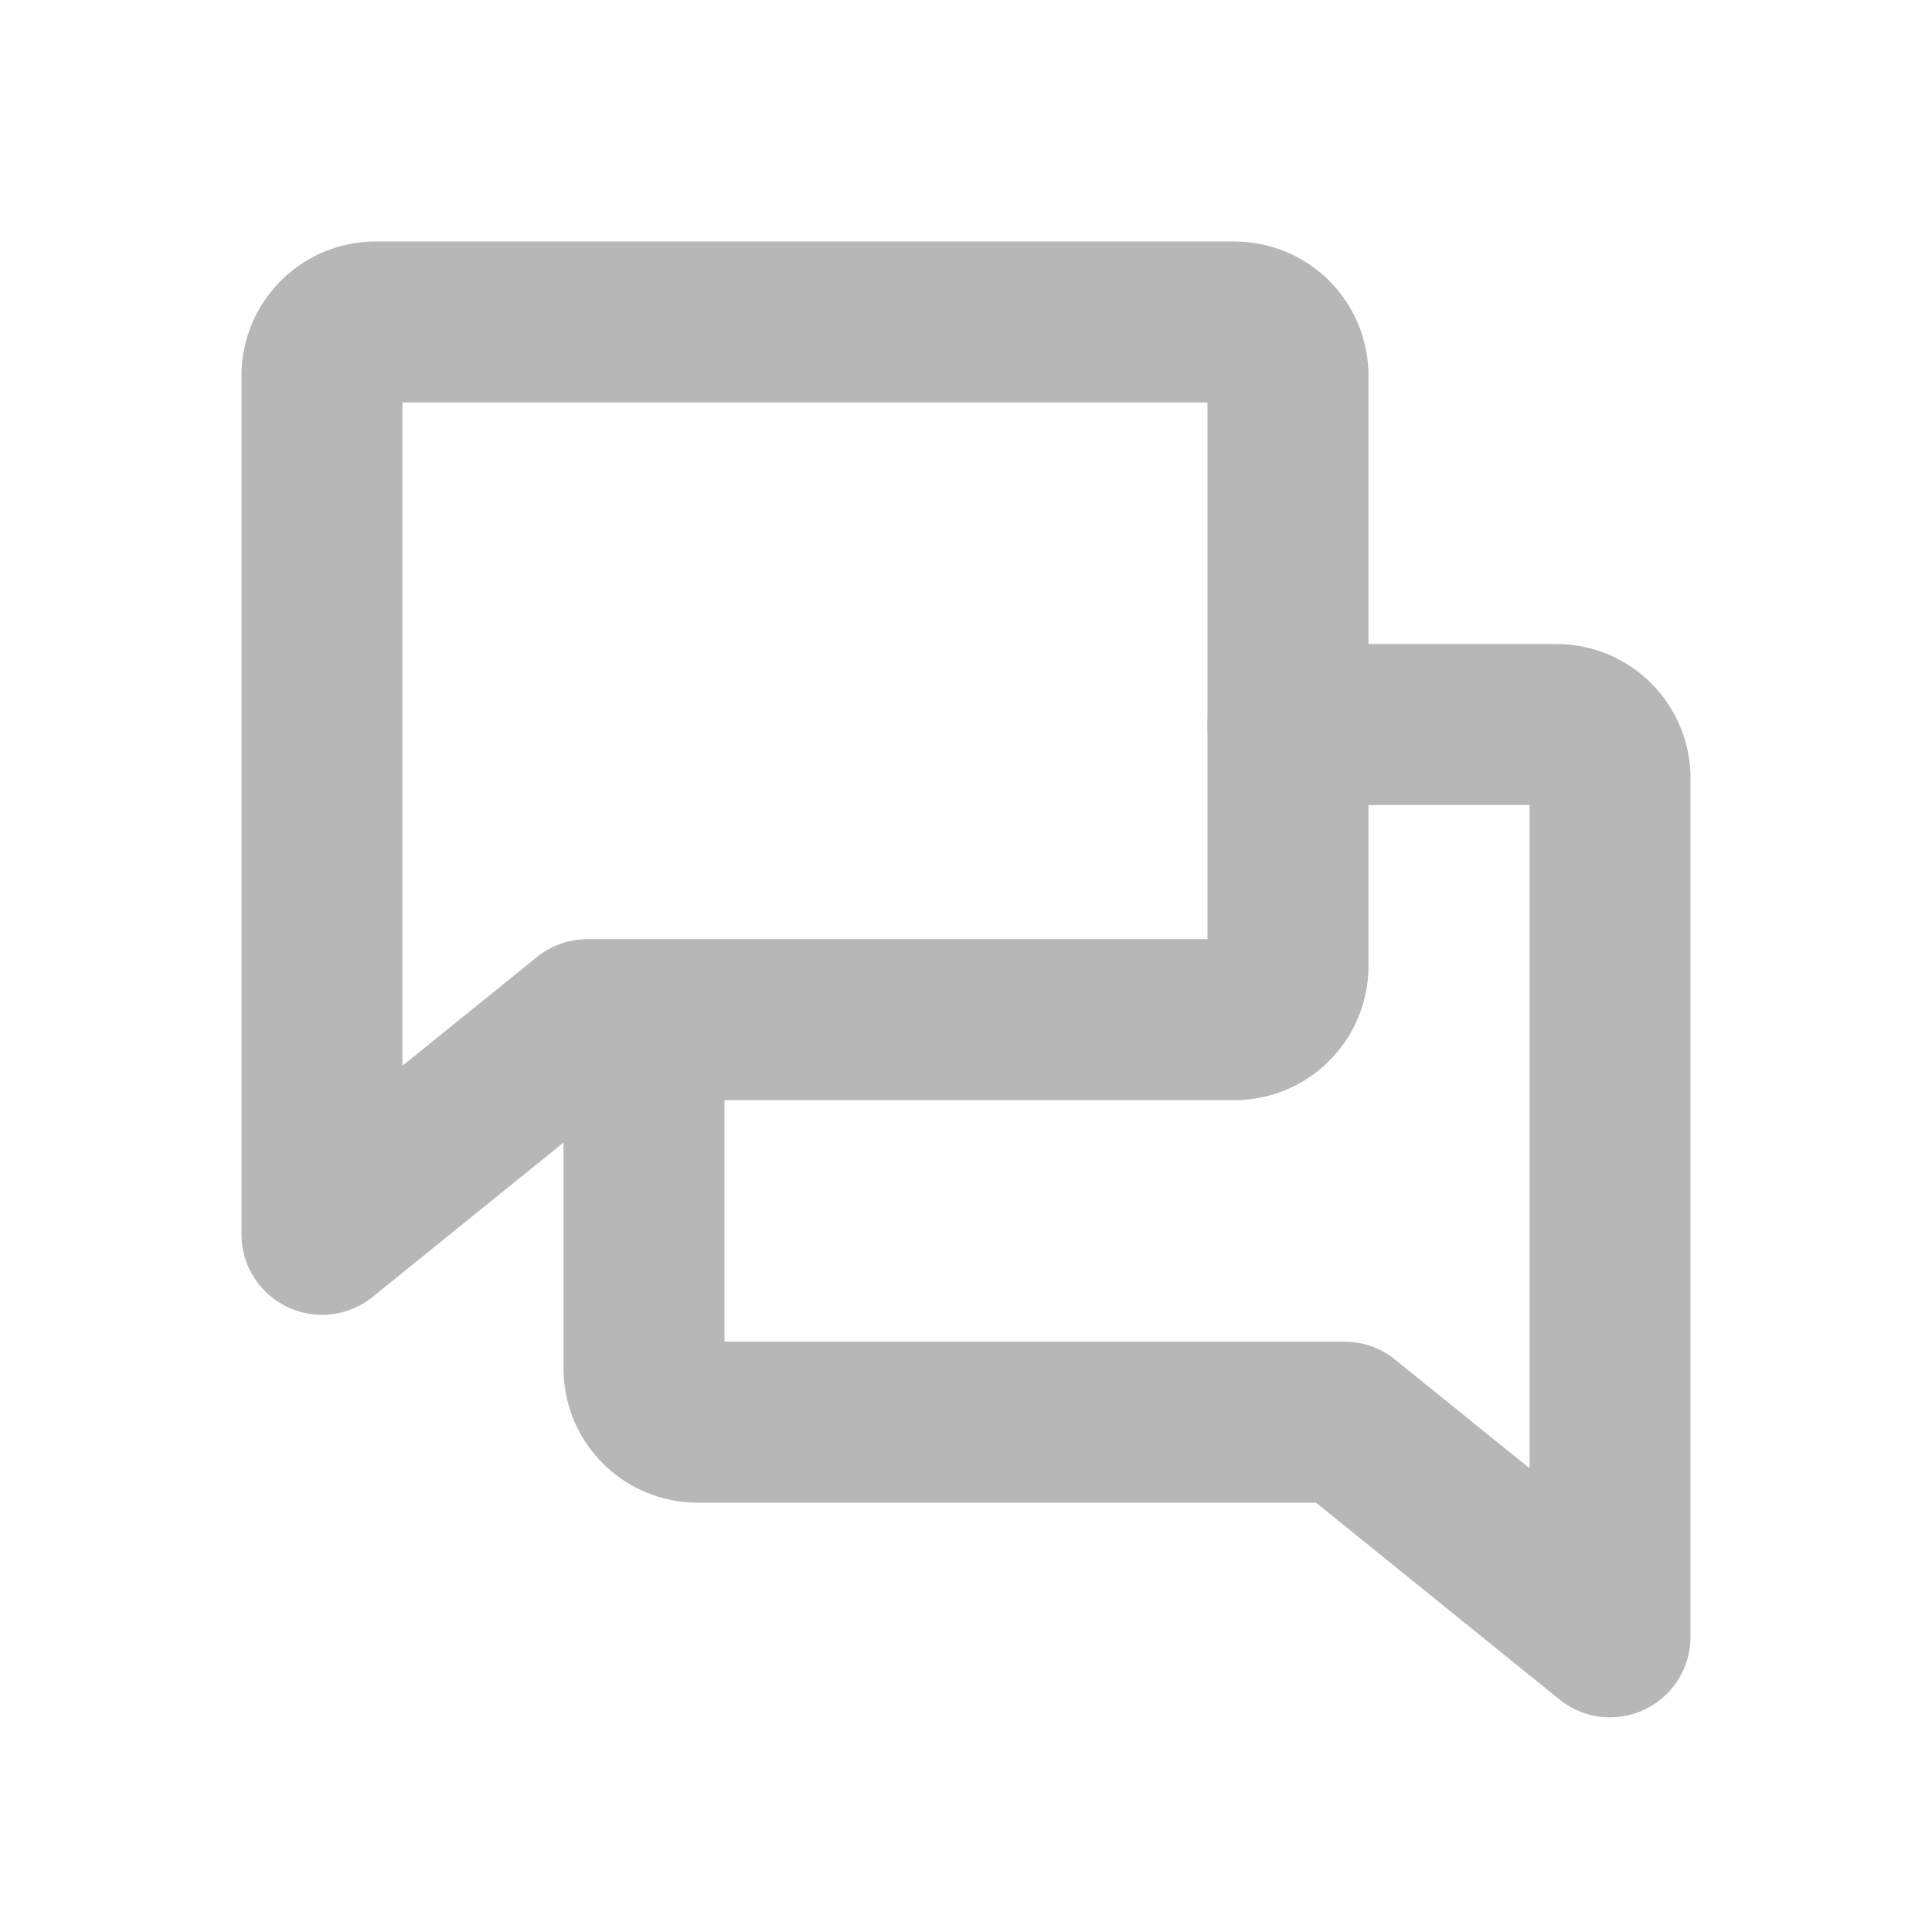
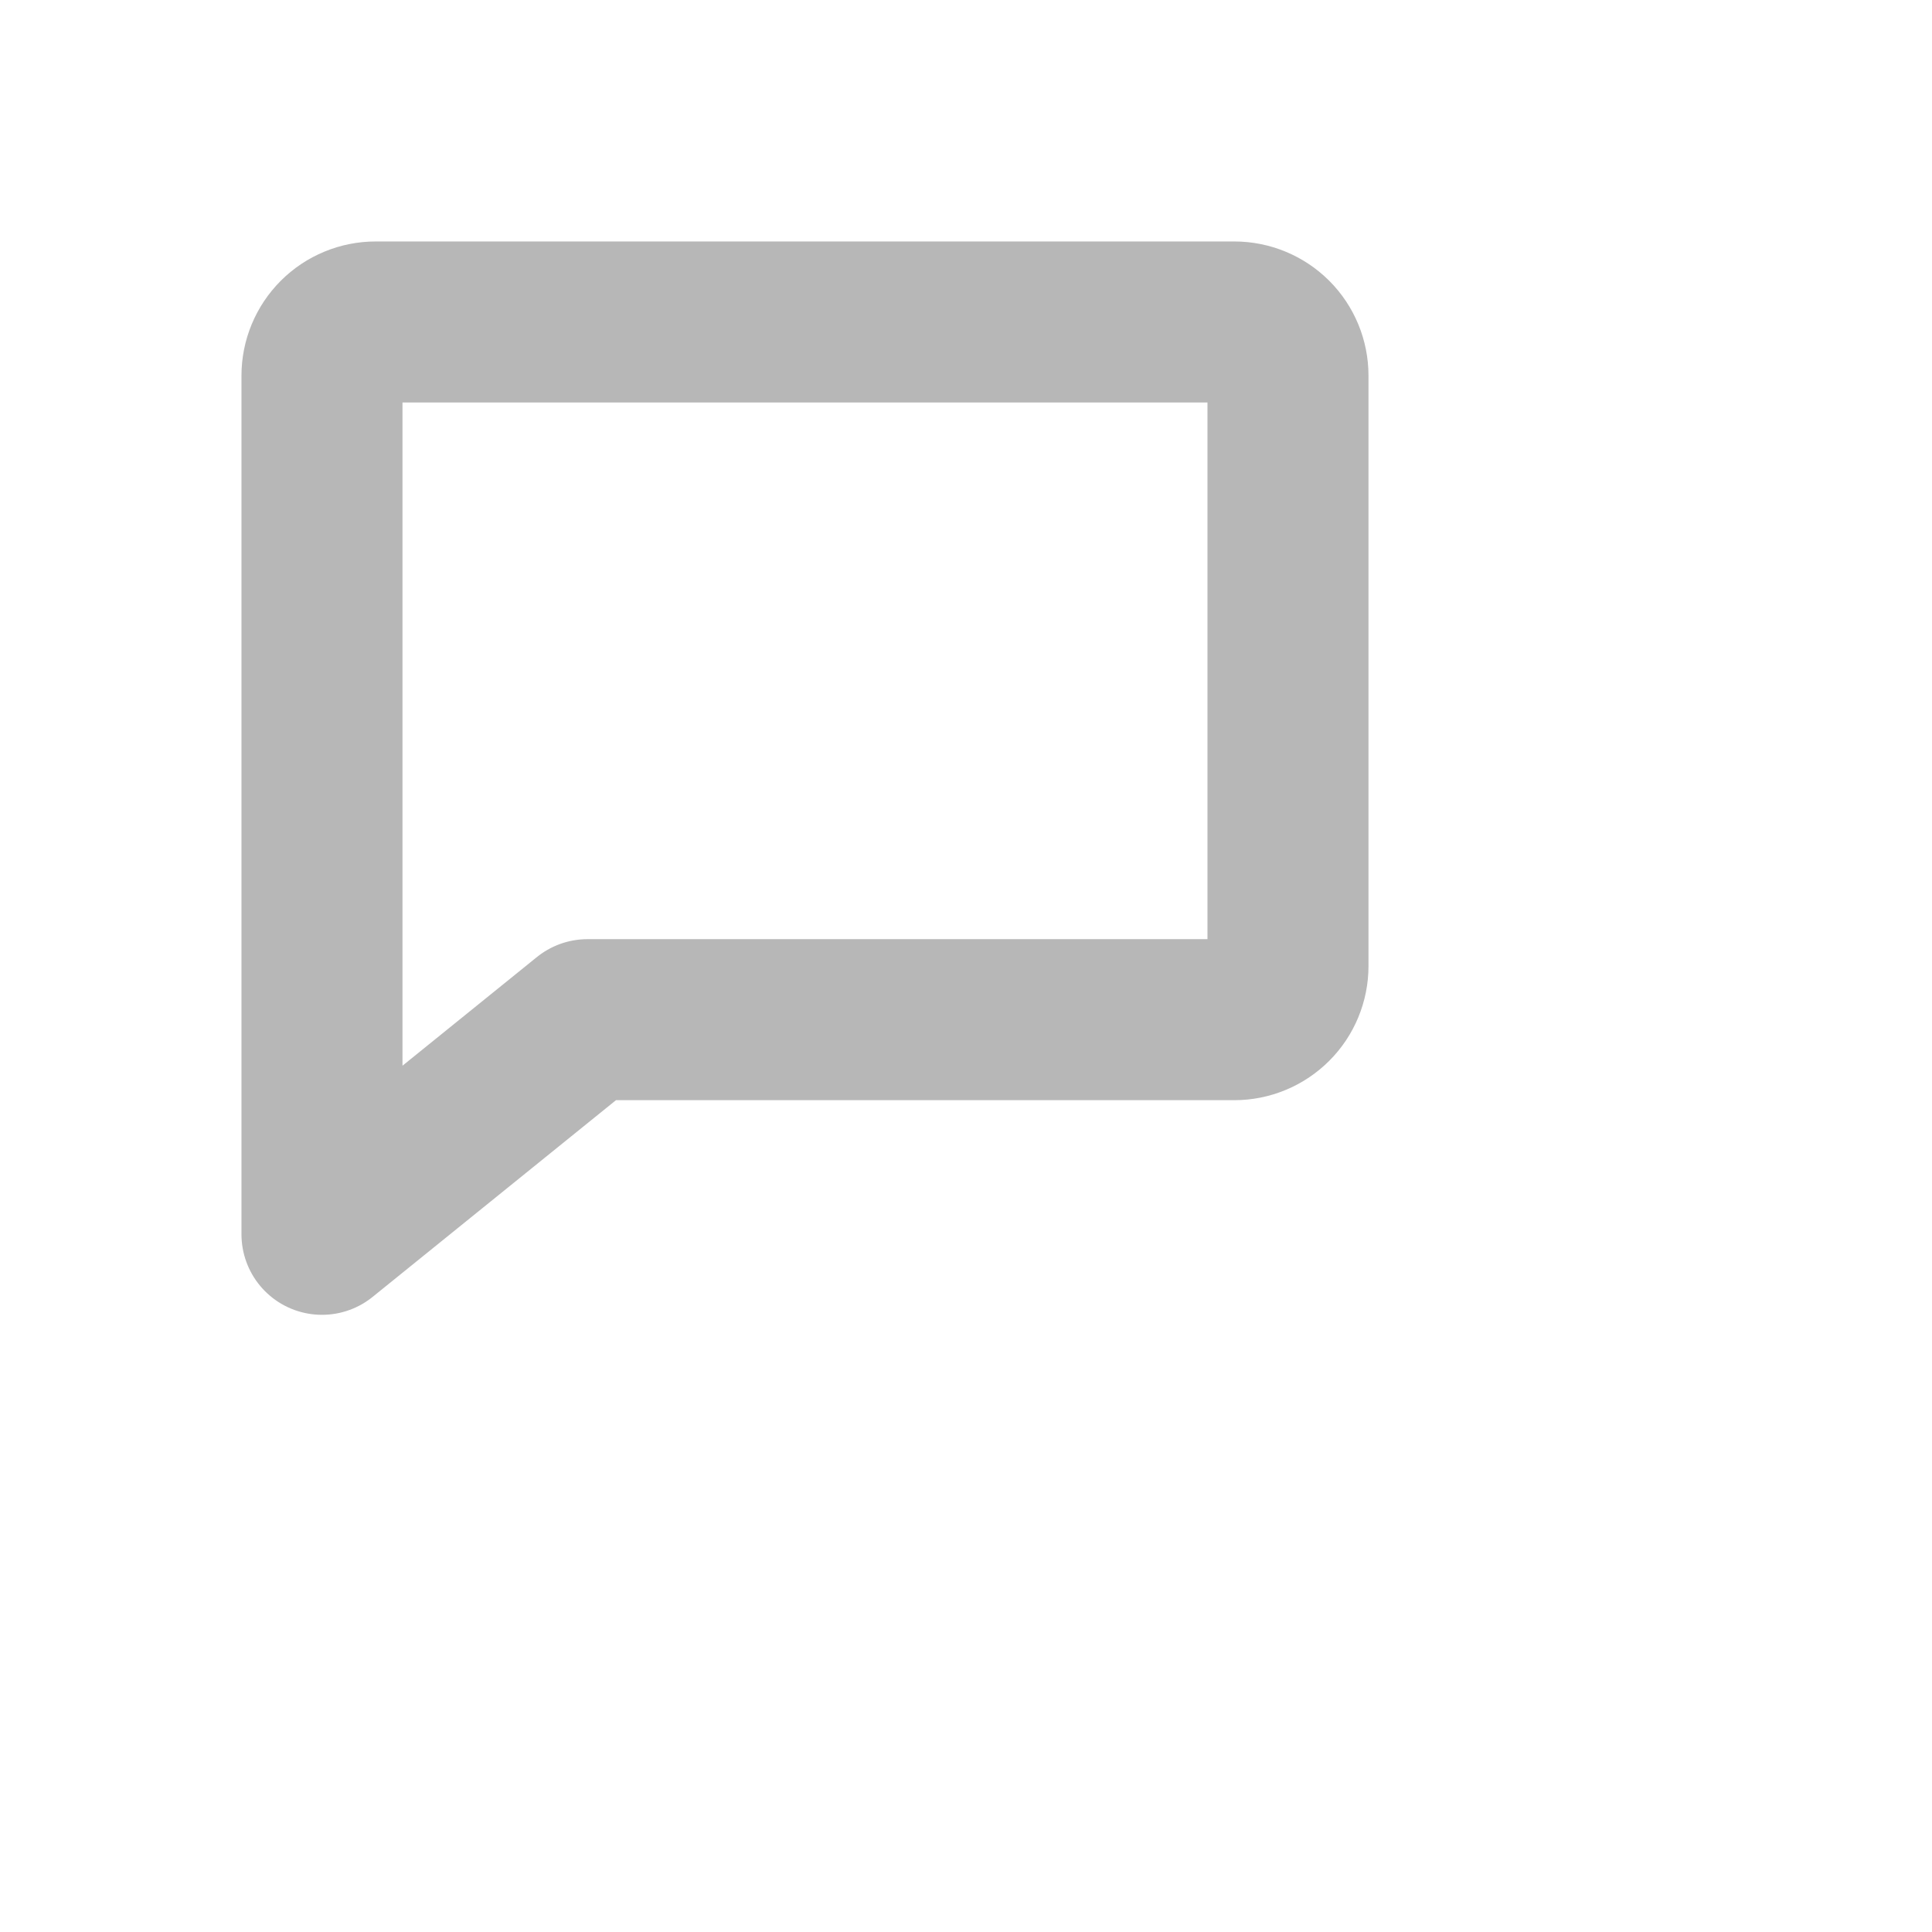
<svg xmlns="http://www.w3.org/2000/svg" width="32" height="32" viewBox="0 0 32 32" fill="none">
  <path d="M9.731 16.889L5.333 20.444V6.222C5.333 5.986 5.427 5.76 5.594 5.593C5.76 5.427 5.986 5.333 6.222 5.333H20.444C20.68 5.333 20.906 5.427 21.073 5.593C21.24 5.76 21.333 5.986 21.333 6.222V16C21.333 16.235 21.24 16.462 21.073 16.628C20.906 16.795 20.68 16.889 20.444 16.889H9.731Z" stroke="#B7B7B7" stroke-width="2.667" stroke-linecap="round" stroke-linejoin="round" />
-   <path d="M10.667 18.222V22.667C10.667 22.902 10.76 23.129 10.927 23.295C11.094 23.462 11.32 23.556 11.556 23.556H22.269L26.667 27.111V12.889C26.667 12.653 26.573 12.427 26.406 12.26C26.24 12.094 26.014 12 25.778 12H21.333" stroke="#B7B7B7" stroke-width="2.667" stroke-linecap="round" stroke-linejoin="round" />
</svg>